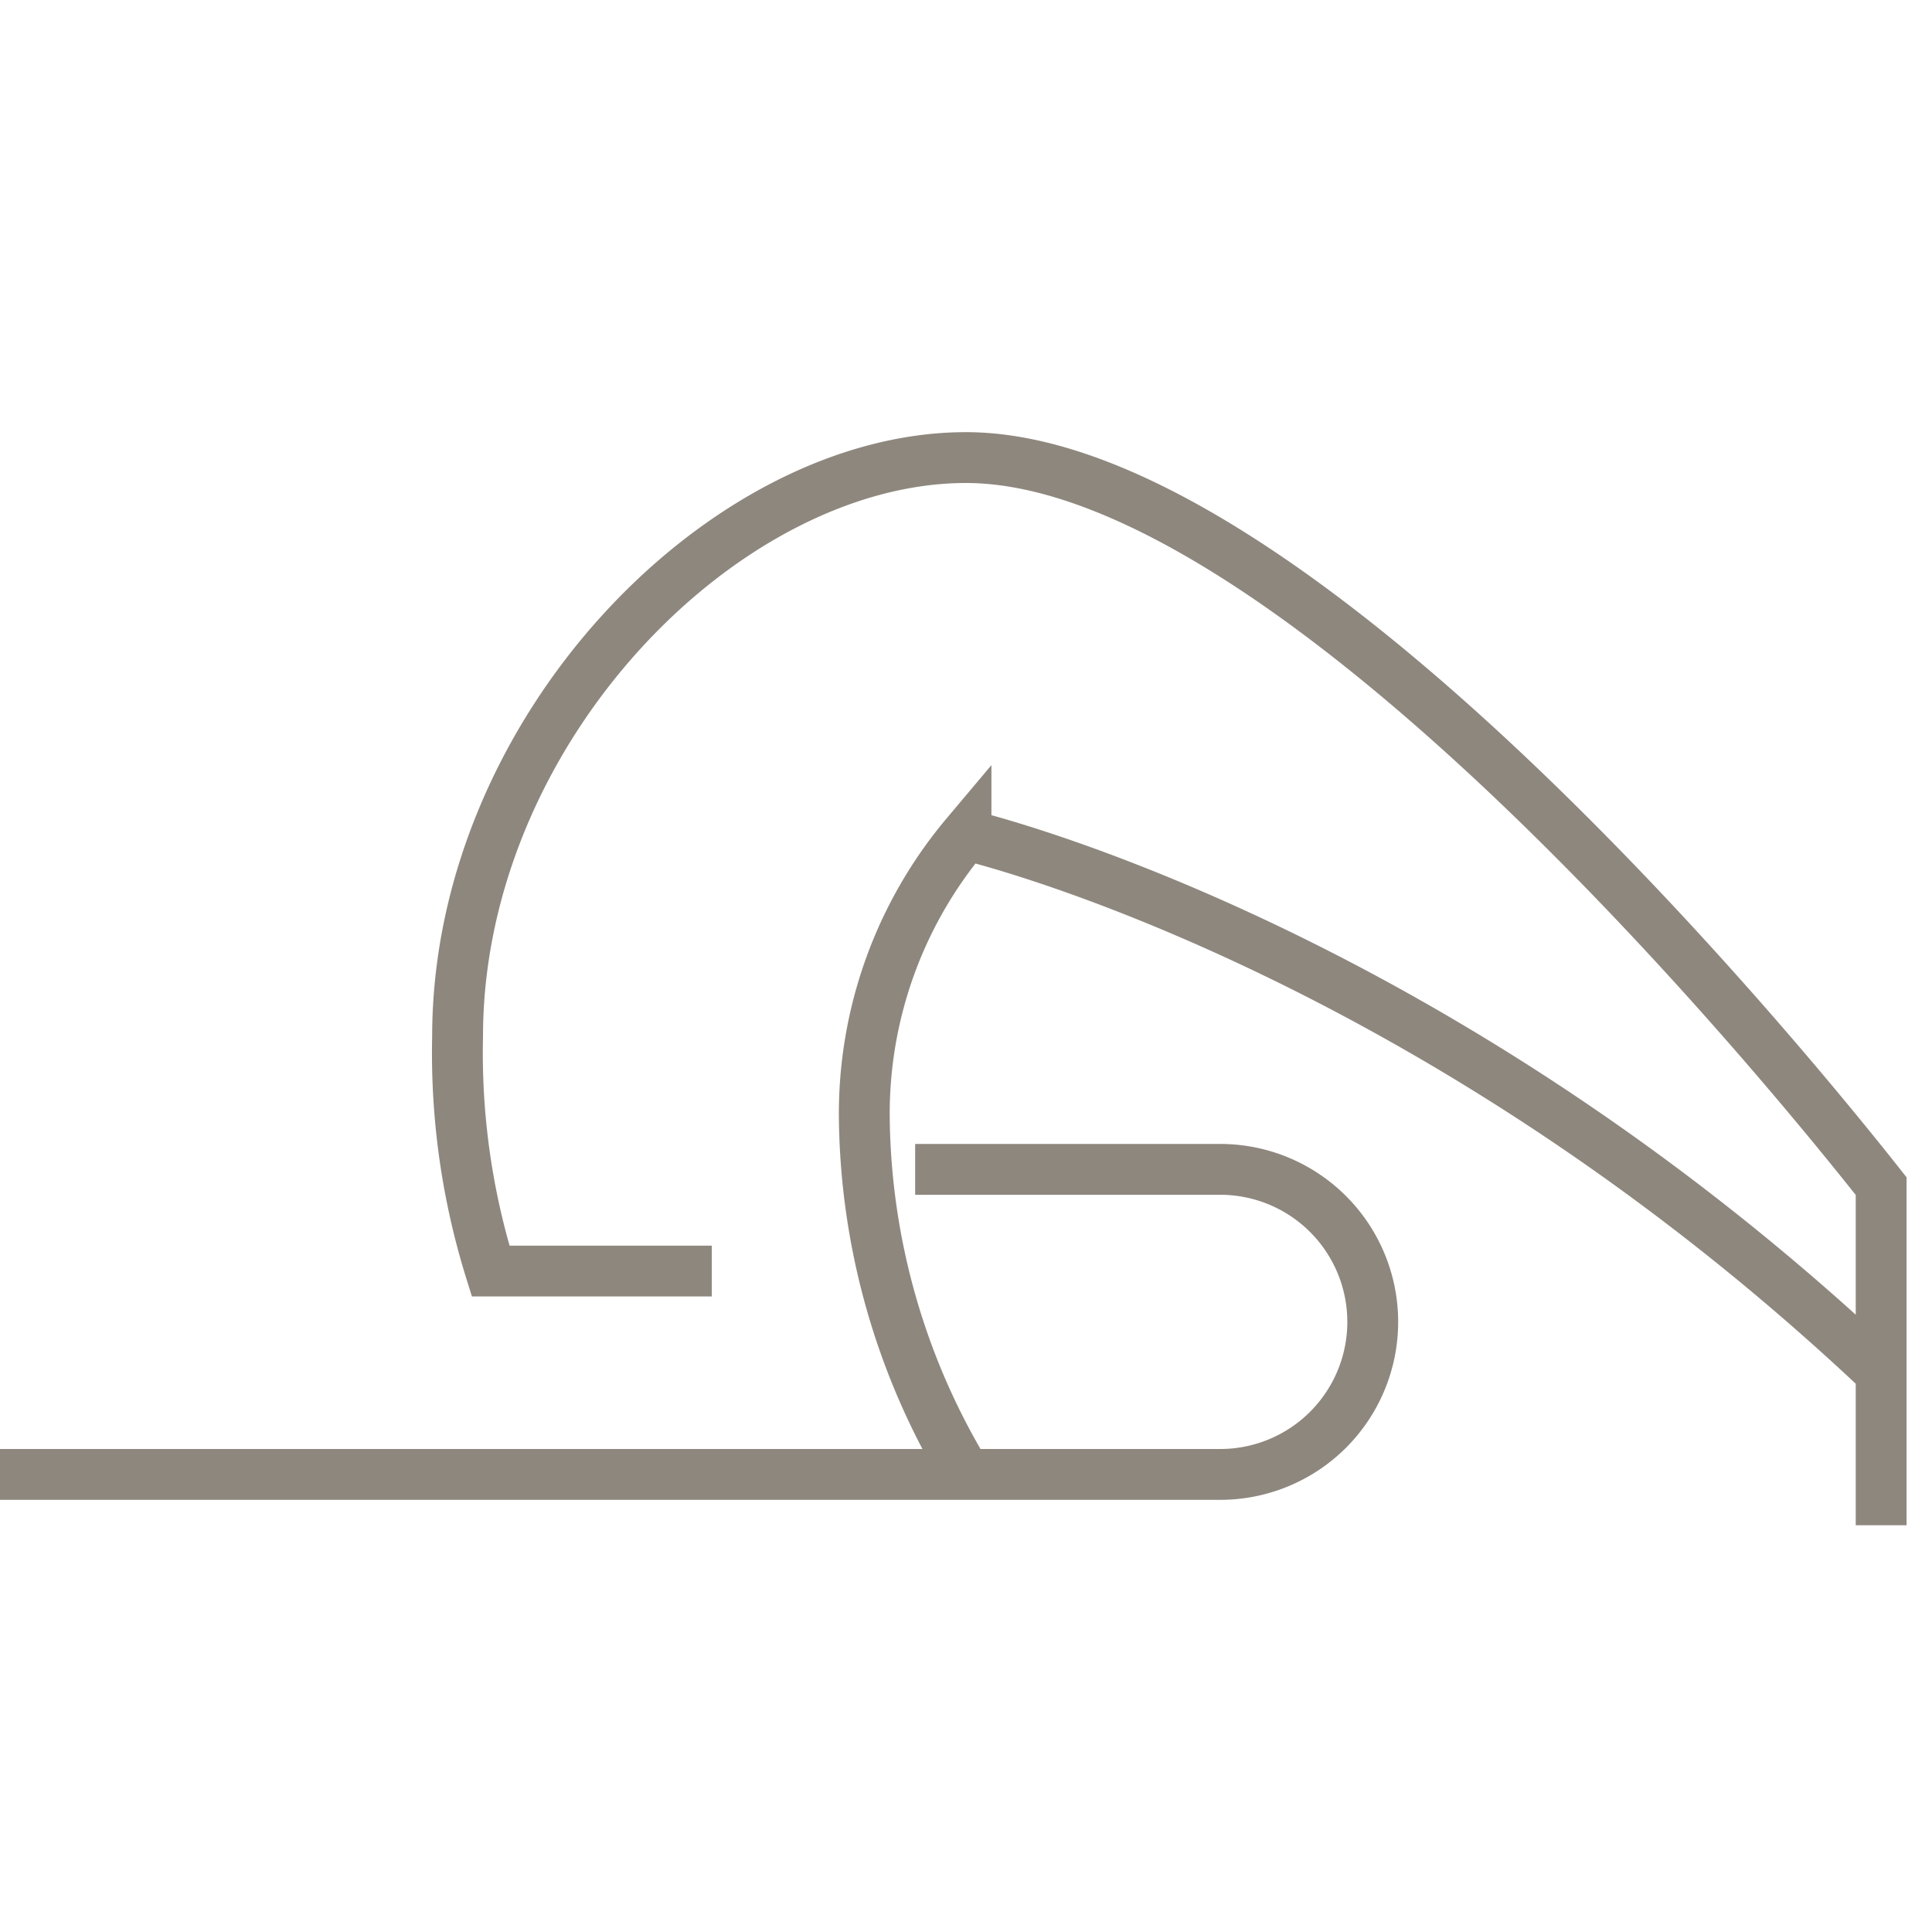
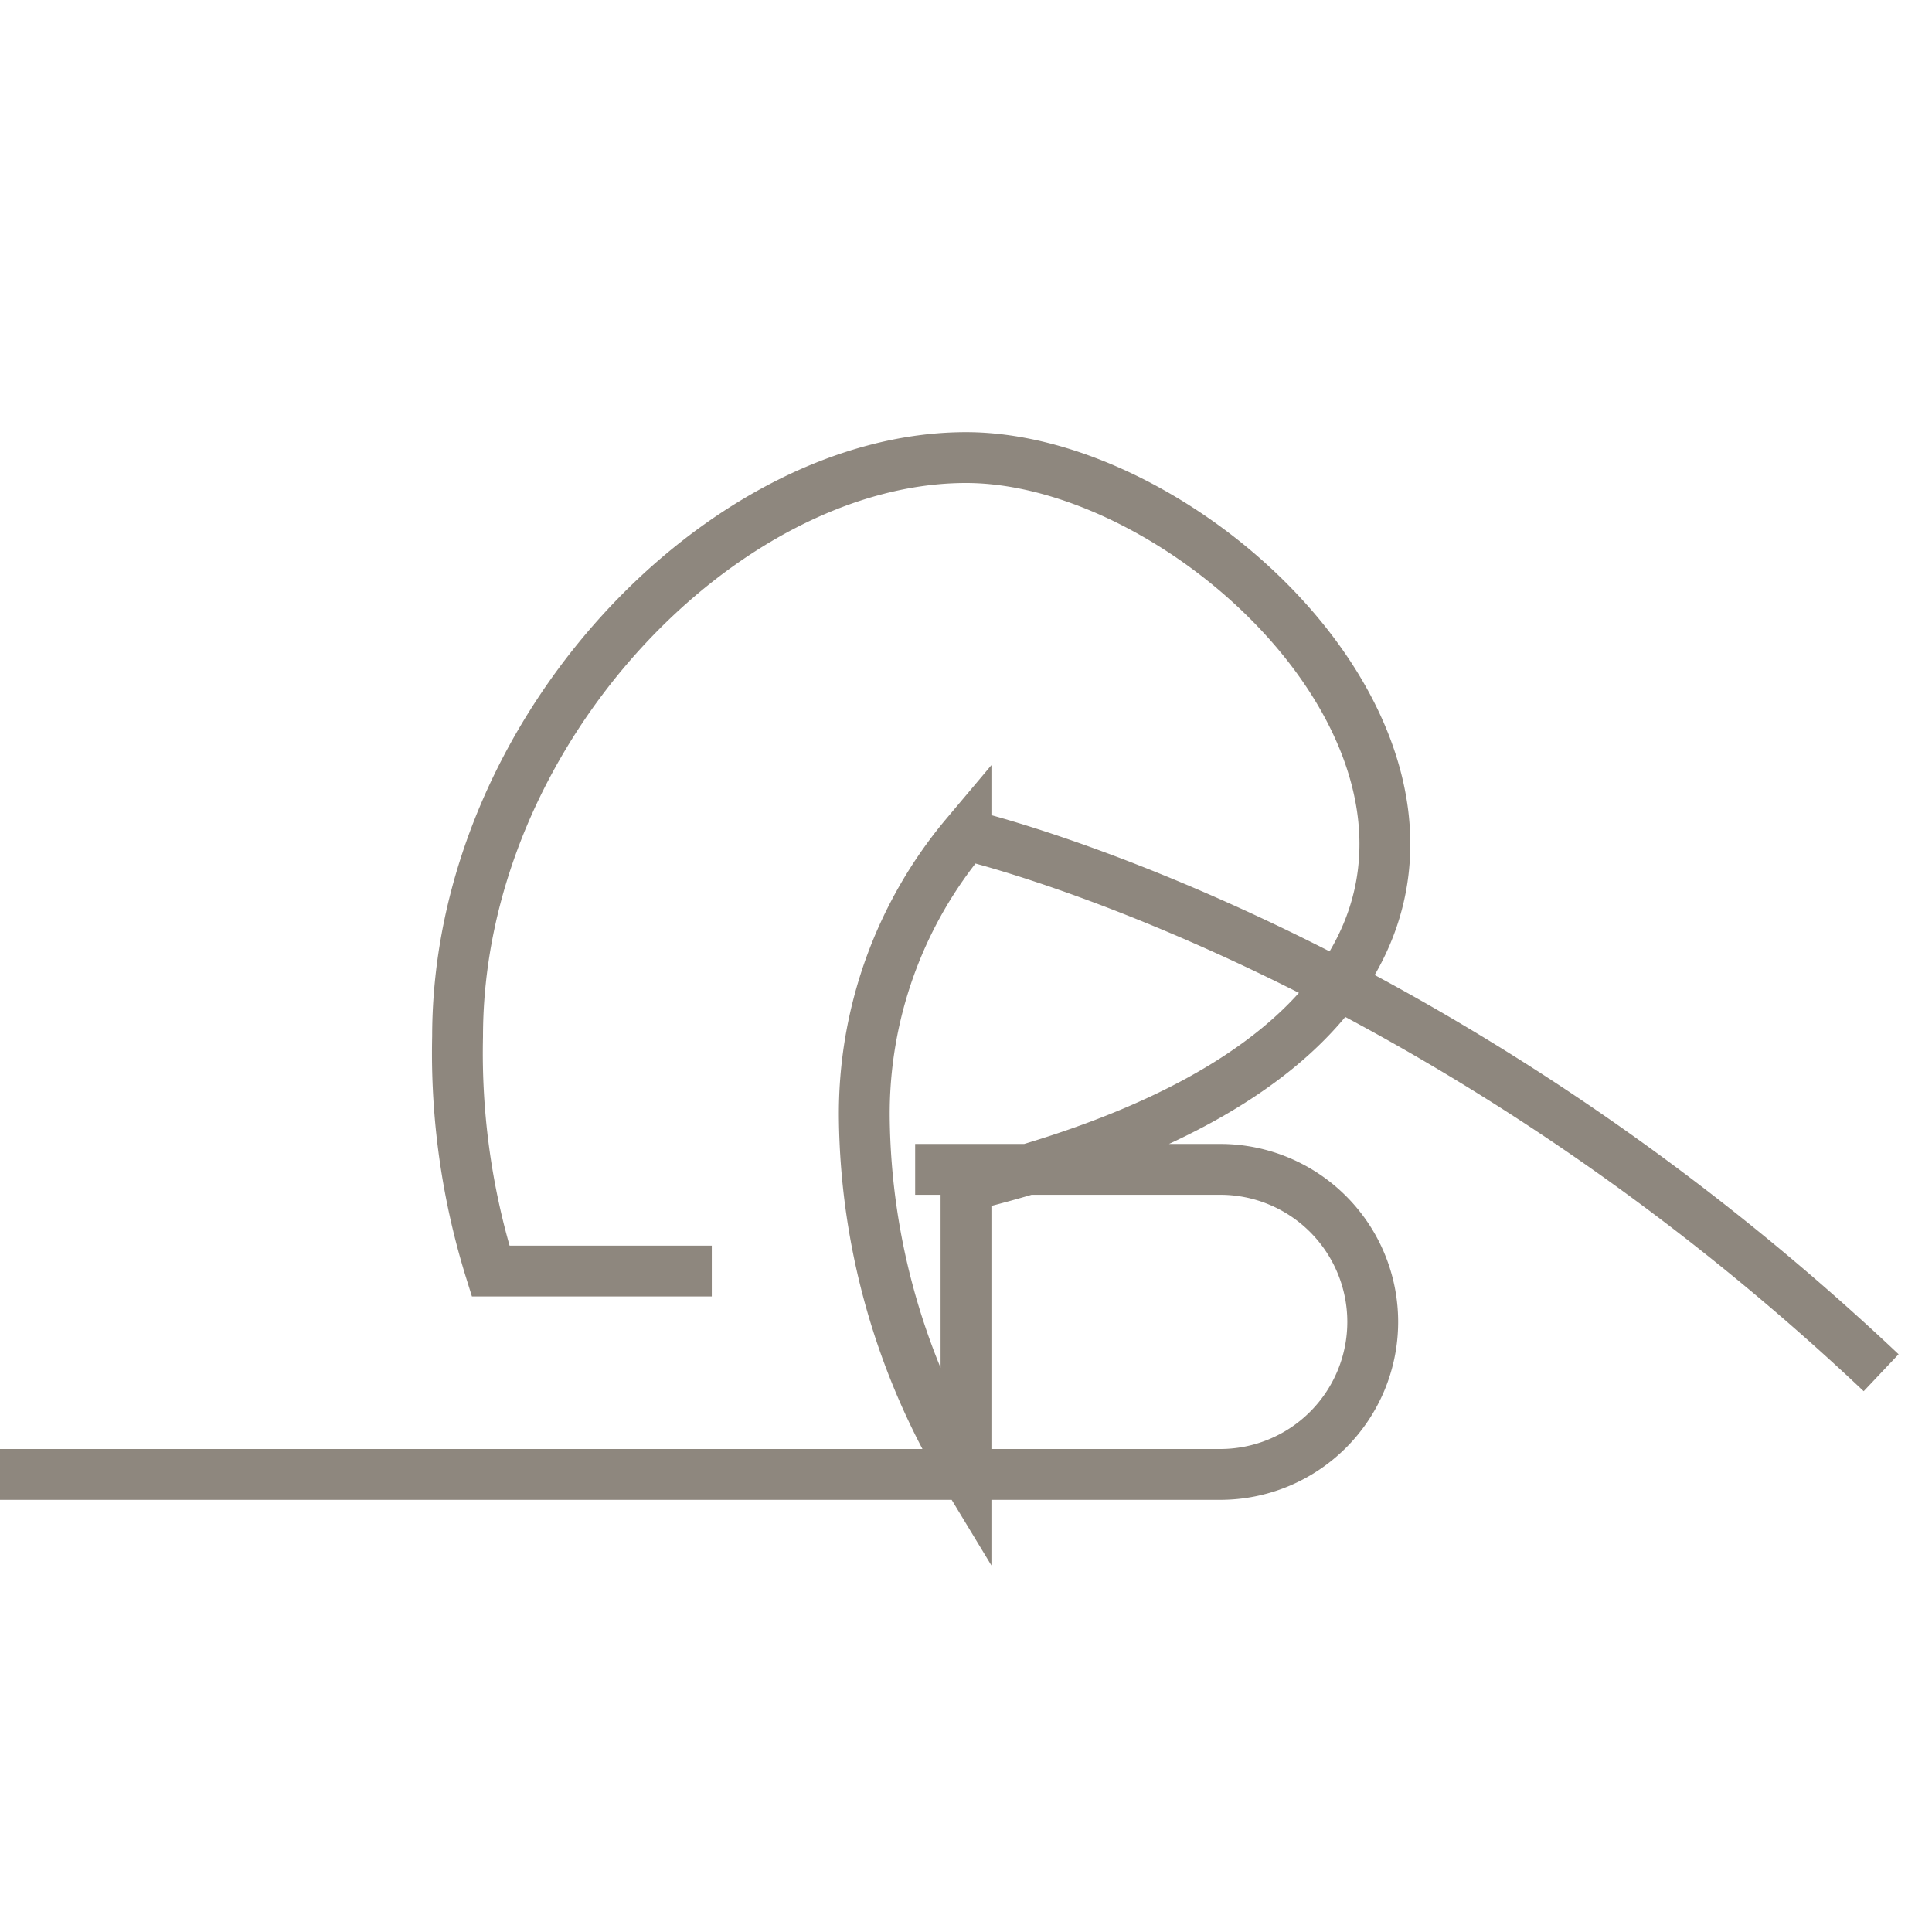
<svg xmlns="http://www.w3.org/2000/svg" viewBox="0 0 38 38">
  <defs>
    <style>.cls-1,.cls-2{fill:none;}.cls-1{stroke:#72695e;stroke-miterlimit:10;opacity:0.8;}</style>
  </defs>
  <title>asana_plow</title>
  <g id="Слой_2" data-name="Слой 2">
    <g id="Layer_1" data-name="Layer 1">
-       <path class="cls-1" d="M18,23h6a3,3,0,0,1,0,6H0m37-2c-9-8.5-18-10.58-18-10.58A8.52,8.52,0,0,0,17,22a13.83,13.83,0,0,0,2,7m18,1V23.33C34.07,19.62,25,9,19,9,14.25,9,9,14.36,9,20.39A14.38,14.38,0,0,0,9.65,25H14" />
-       <rect class="cls-2" width="38" height="38" />
+       <path class="cls-1" d="M18,23h6a3,3,0,0,1,0,6H0m37-2c-9-8.5-18-10.58-18-10.58A8.52,8.52,0,0,0,17,22a13.83,13.83,0,0,0,2,7V23.33C34.07,19.62,25,9,19,9,14.25,9,9,14.36,9,20.39A14.38,14.38,0,0,0,9.65,25H14" />
    </g>
  </g>
</svg>